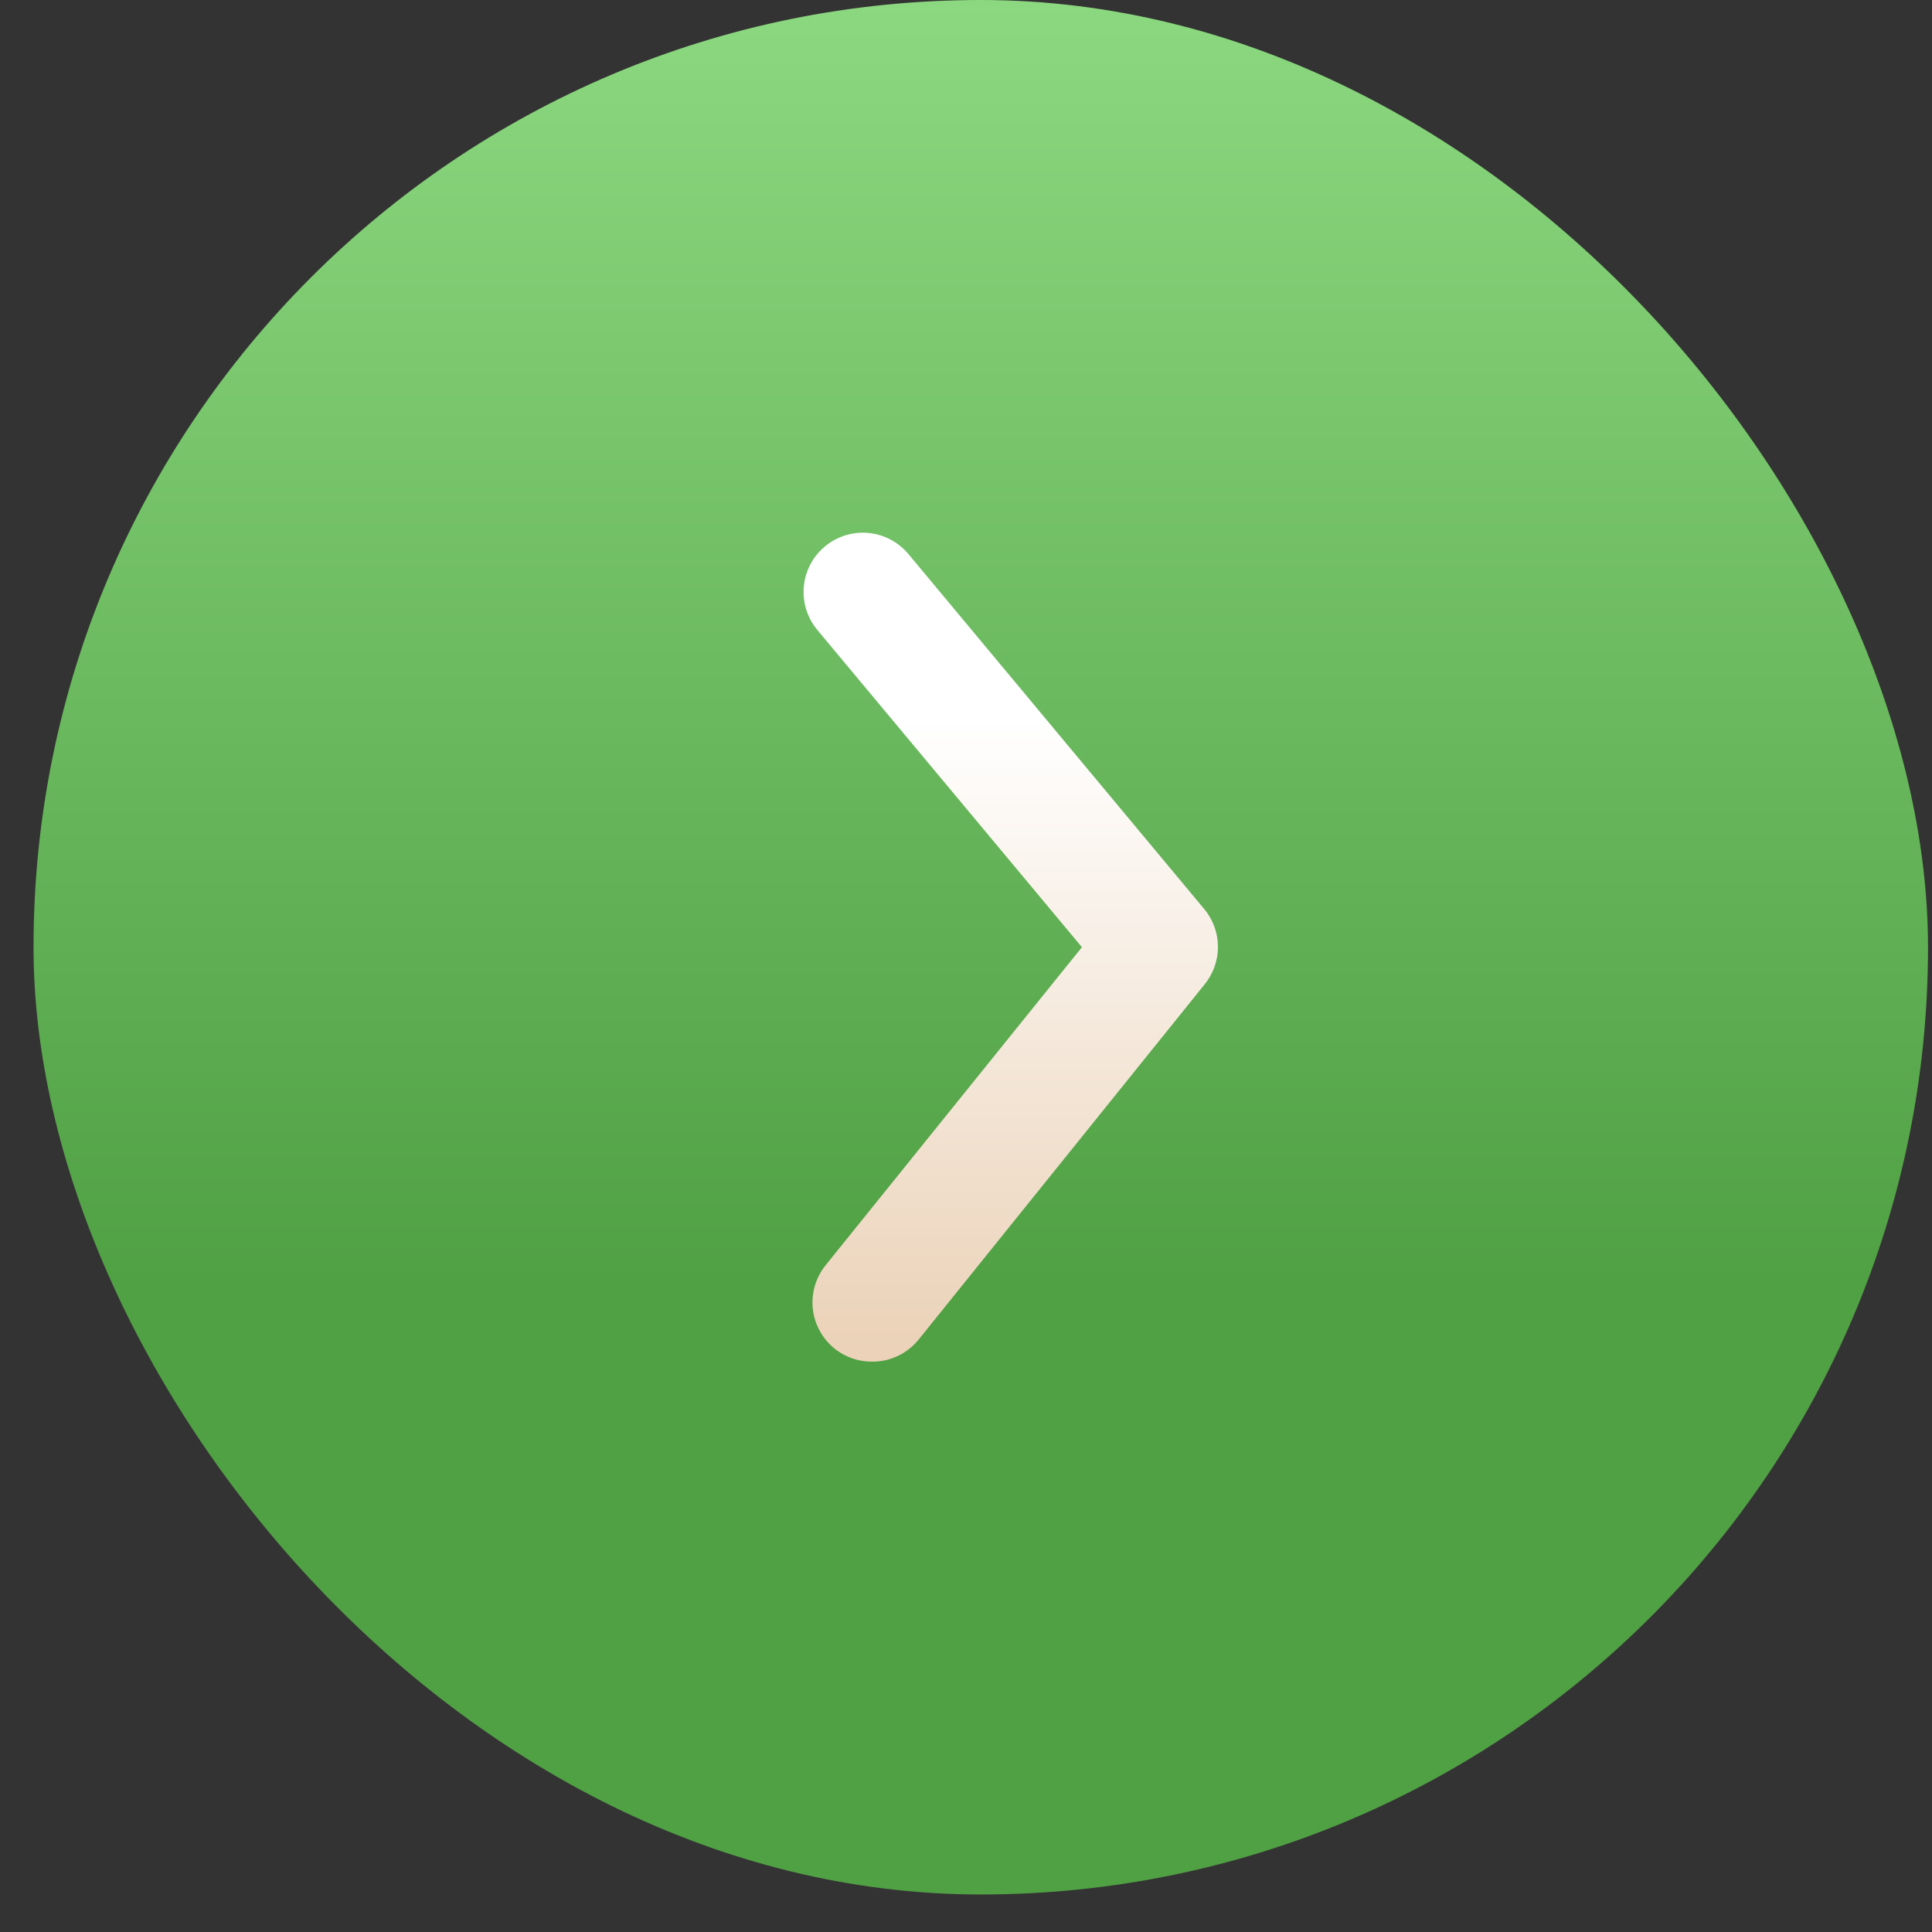
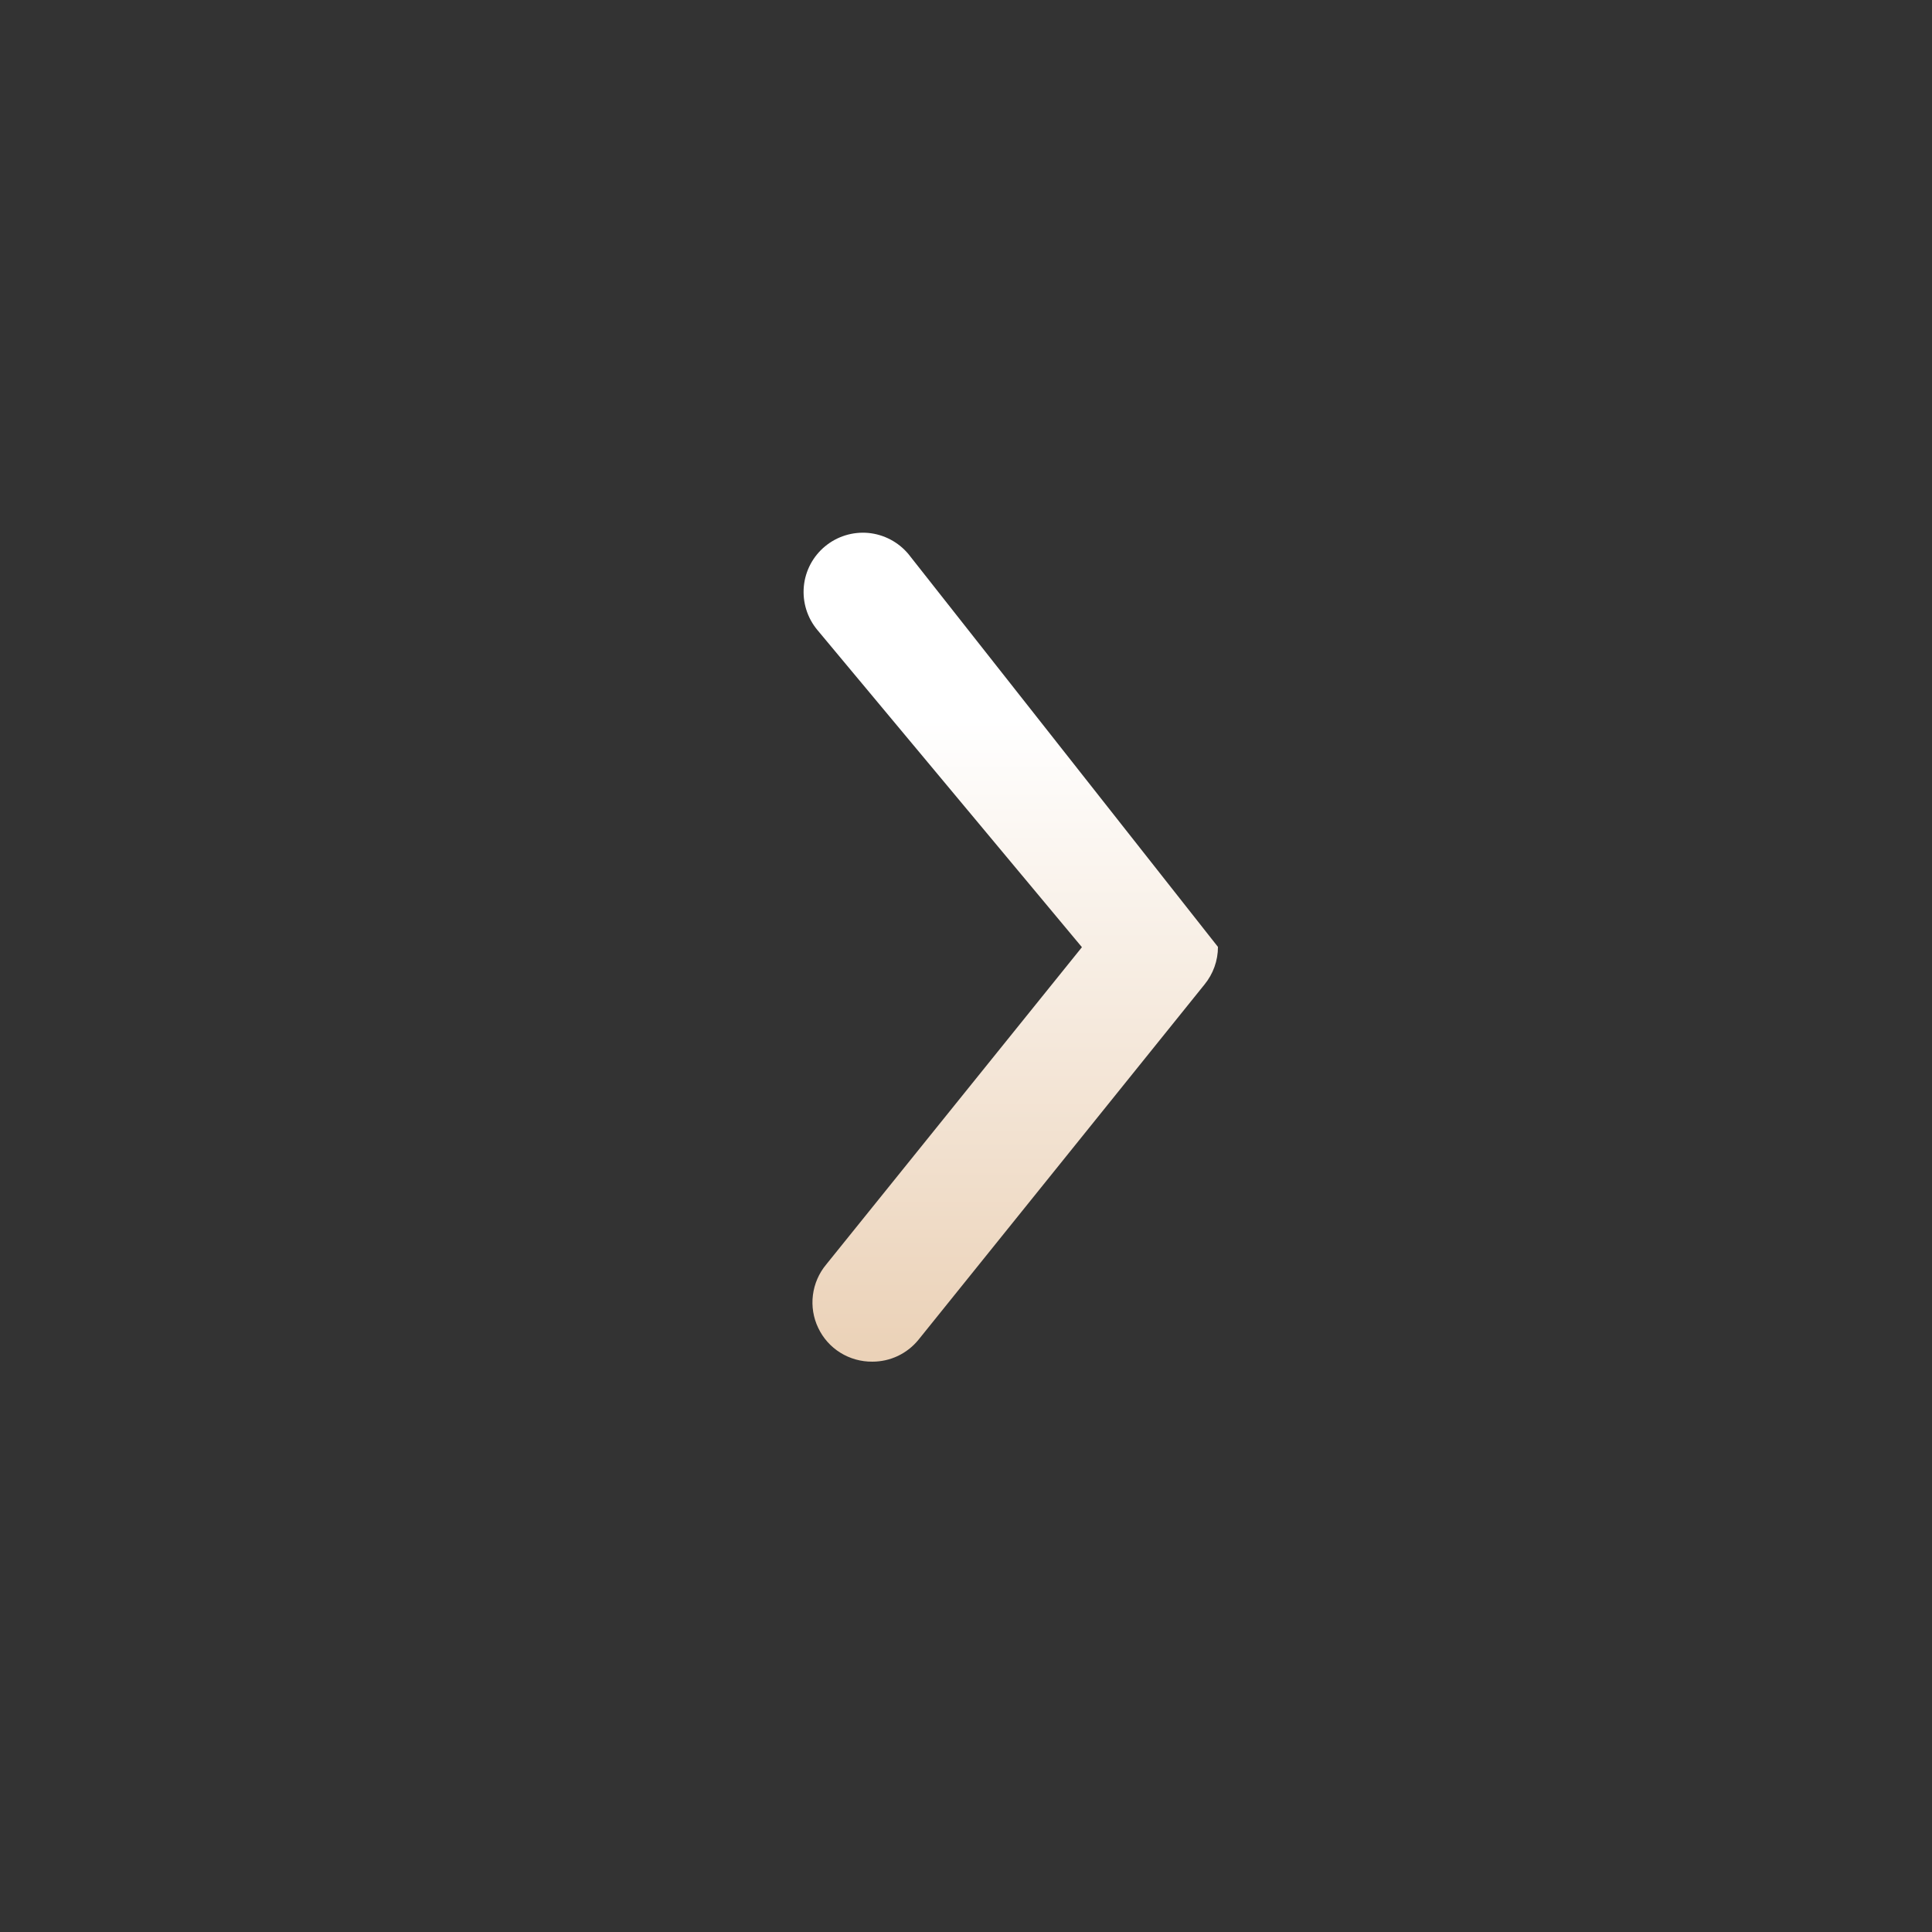
<svg xmlns="http://www.w3.org/2000/svg" width="34" height="34" viewBox="0 0 34 34" fill="none">
  <rect x="0" y="0" width="34" height="34" fill="#333333" stroke="none" />
-   <rect x="0.59" width="33.34" height="33.34" rx="16.67" fill="url(#paint0_linear_719_750)" />
-   <path d="M15.352 23.963C15.507 23.963 15.661 23.929 15.802 23.862C15.942 23.795 16.066 23.698 16.164 23.577L21.197 17.326C21.35 17.139 21.434 16.906 21.434 16.664C21.434 16.423 21.35 16.189 21.197 16.003L15.987 9.751C15.81 9.539 15.556 9.405 15.281 9.379C15.005 9.354 14.731 9.439 14.518 9.616C14.305 9.793 14.171 10.047 14.146 10.322C14.121 10.598 14.206 10.872 14.383 11.085L19.04 16.669L14.539 22.254C14.412 22.407 14.331 22.593 14.306 22.791C14.281 22.988 14.313 23.189 14.399 23.368C14.484 23.548 14.619 23.7 14.788 23.805C14.957 23.91 15.153 23.965 15.352 23.963Z" fill="url(#paint1_linear_719_750)" />
+   <path d="M15.352 23.963C15.507 23.963 15.661 23.929 15.802 23.862C15.942 23.795 16.066 23.698 16.164 23.577L21.197 17.326C21.35 17.139 21.434 16.906 21.434 16.664L15.987 9.751C15.81 9.539 15.556 9.405 15.281 9.379C15.005 9.354 14.731 9.439 14.518 9.616C14.305 9.793 14.171 10.047 14.146 10.322C14.121 10.598 14.206 10.872 14.383 11.085L19.04 16.669L14.539 22.254C14.412 22.407 14.331 22.593 14.306 22.791C14.281 22.988 14.313 23.189 14.399 23.368C14.484 23.548 14.619 23.7 14.788 23.805C14.957 23.91 15.153 23.965 15.352 23.963Z" fill="url(#paint1_linear_719_750)" />
  <defs>
    <linearGradient id="paint0_linear_719_750" x1="17.26" y1="0" x2="17.26" y2="33.34" gradientUnits="userSpaceOnUse">
      <stop stop-color="#8CD880" />
      <stop offset="0.677" stop-color="#50A044" />
    </linearGradient>
    <linearGradient id="paint1_linear_719_750" x1="17.788" y1="9.375" x2="17.788" y2="23.963" gradientUnits="userSpaceOnUse">
      <stop offset="0.224" stop-color="white" />
      <stop offset="0.984" stop-color="#EBD2B8" />
    </linearGradient>
  </defs>
</svg>